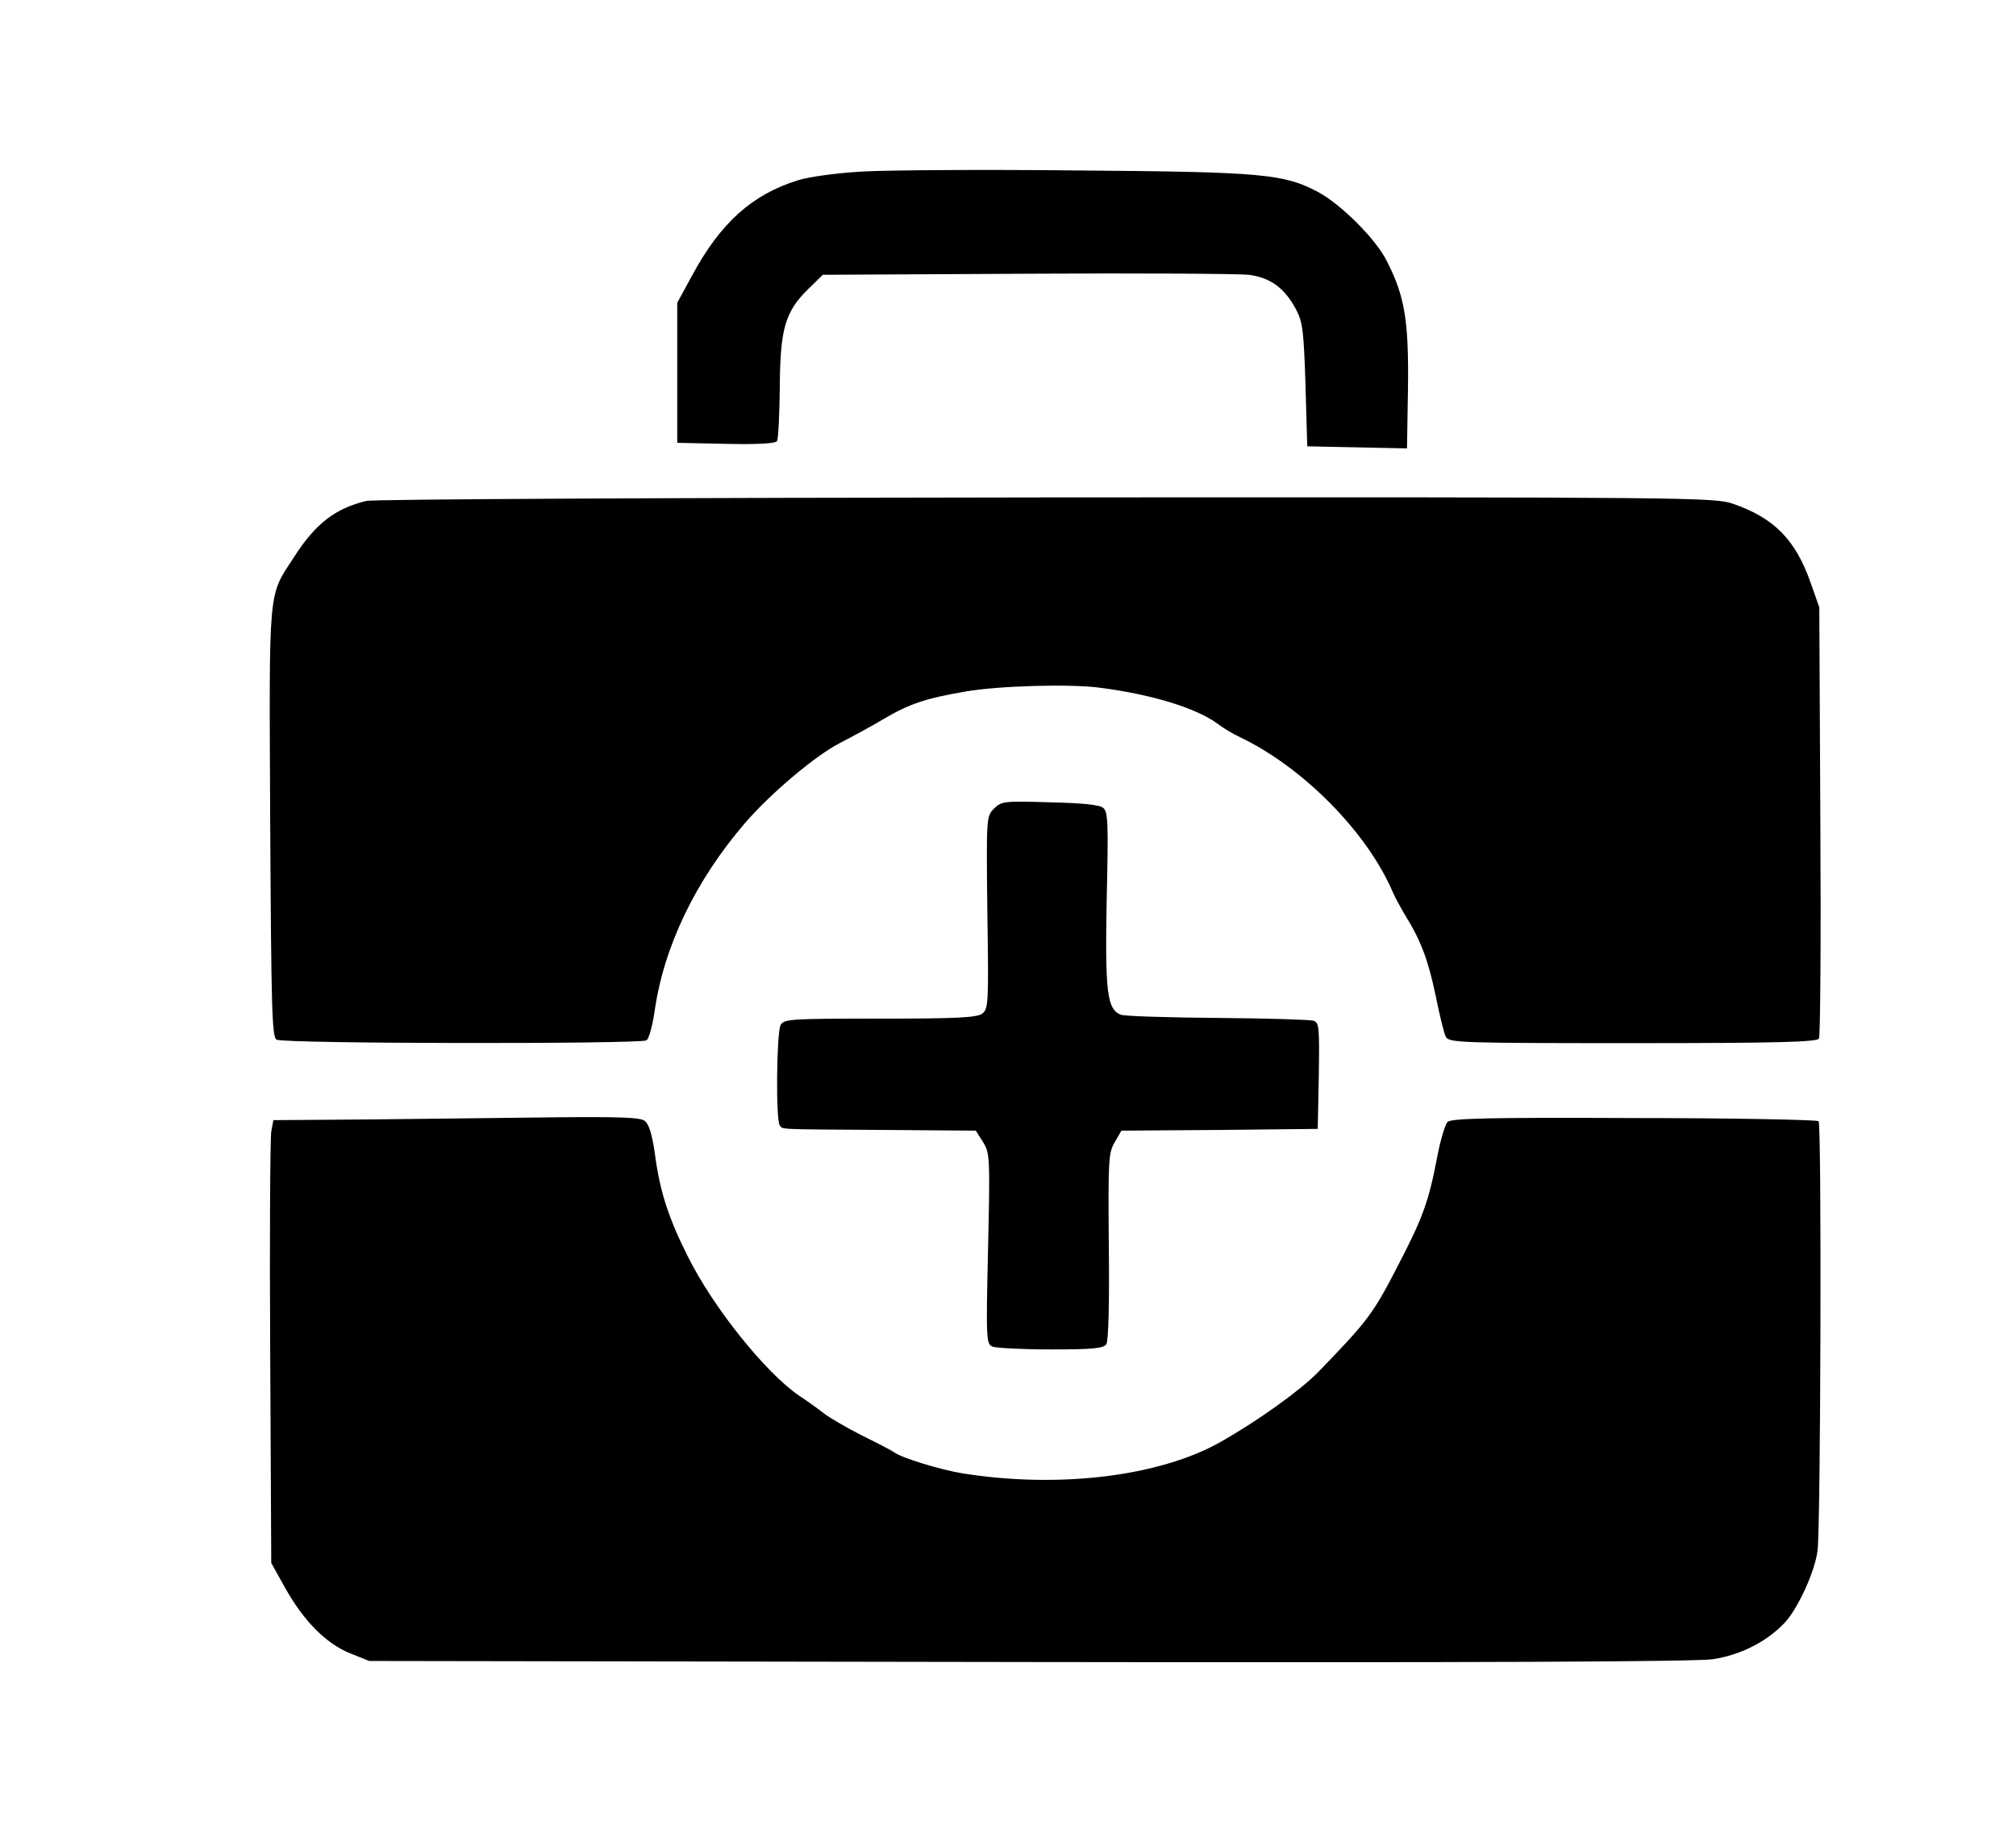
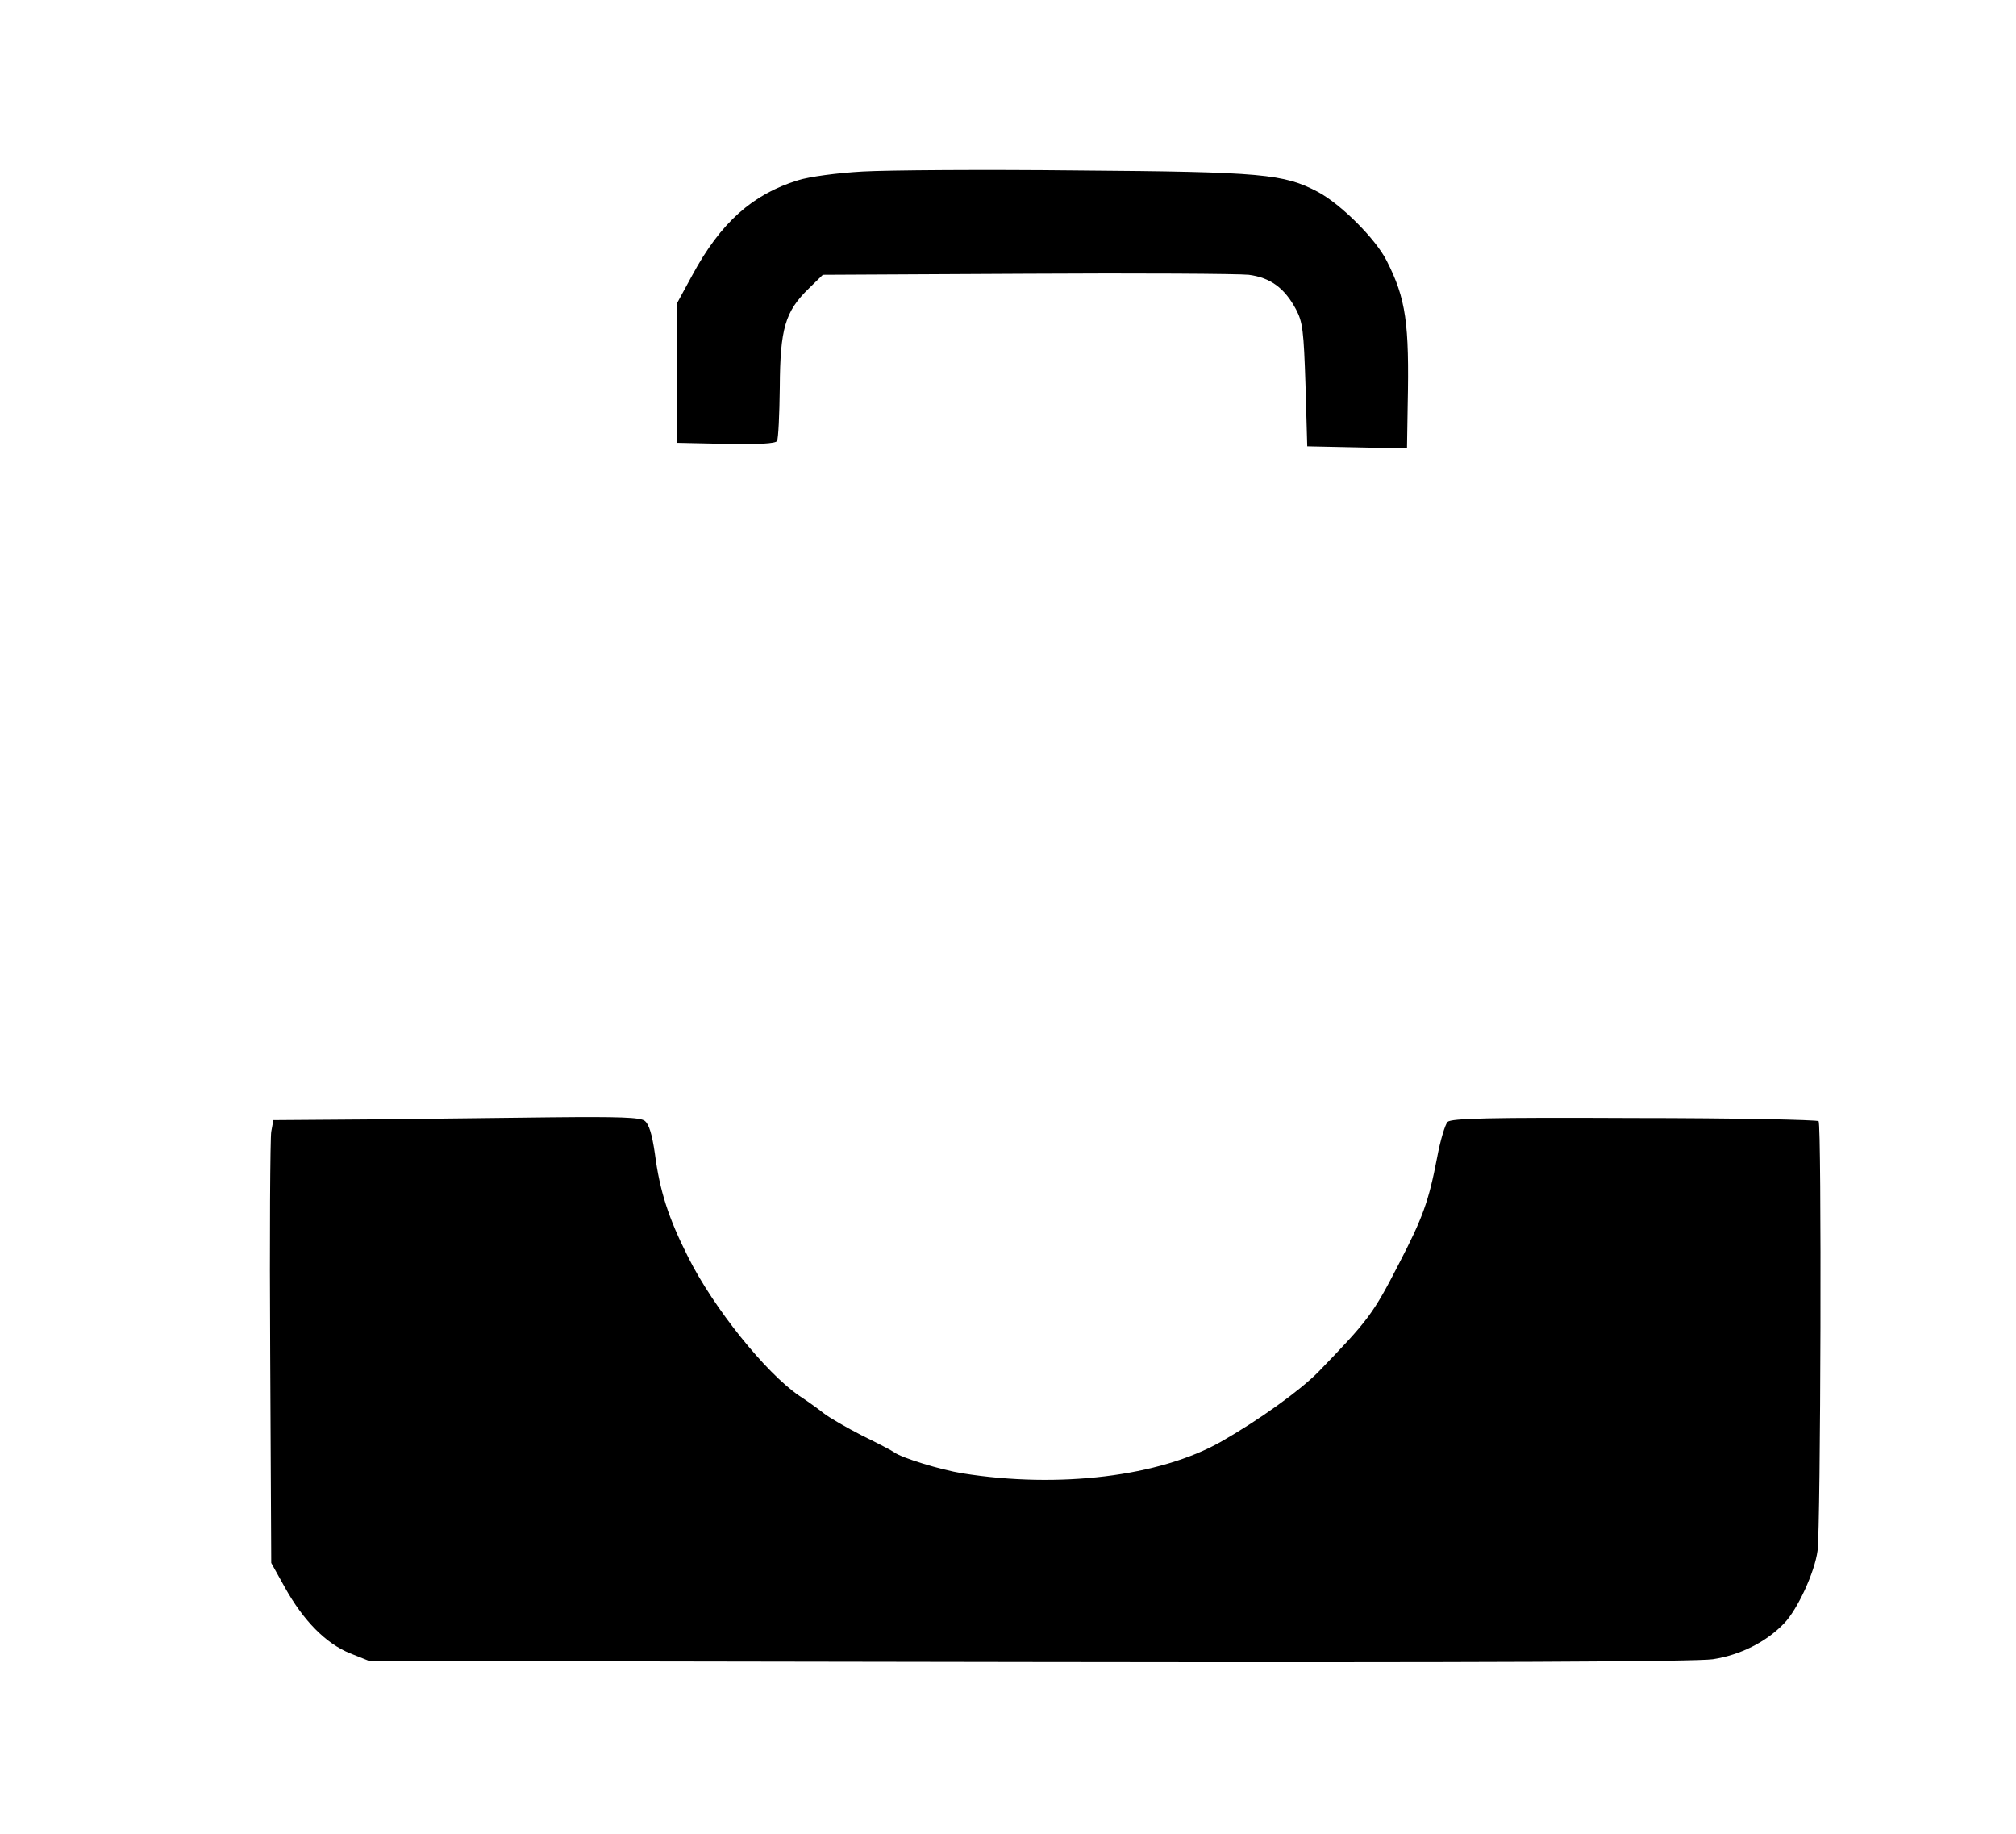
<svg xmlns="http://www.w3.org/2000/svg" version="1.0" width="576pt" height="524pt" viewBox="0 0 576 524" preserveAspectRatio="xMidYMid meet">
  <g transform="translate(0,524) scale(0.1,-0.1)" fill="#000000" stroke="none">
    <path d="M2465 4750 c-73 -4 -154 -15 -185 -25 -130 -40 -221 -121 -302 -271 l-43 -79 0 -200 0 -200 139 -3 c92 -2 142 1 146 8 4 6 7 76 8 154 1 167 15 216 83 282 l40 39 582 3 c320 2 606 0 635 -3 61 -8 102 -37 135 -99 19 -36 22 -61 27 -216 l5 -175 143 -3 142 -3 2 123 c5 235 -5 305 -60 413 -31 62 -131 162 -197 197 -97 51 -157 57 -685 61 -267 3 -543 1 -615 -3z" />
-     <path d="M1047 3809 c-88 -21 -145 -64 -206 -159 -76 -117 -72 -74 -69 -758 3 -532 5 -614 18 -622 18 -12 1039 -13 1057 -2 7 4 17 41 23 81 26 186 117 375 258 539 72 84 202 194 273 230 35 18 90 48 122 67 74 44 122 60 233 79 94 17 305 23 389 11 147 -19 273 -58 333 -102 17 -13 47 -31 65 -39 180 -86 364 -272 437 -444 6 -14 22 -43 35 -65 46 -74 66 -130 87 -230 11 -55 24 -108 29 -117 9 -17 45 -18 534 -18 408 0 526 3 532 13 4 6 6 287 4 622 l-3 610 -24 68 c-43 124 -104 187 -223 228 -52 18 -122 19 -1960 18 -1070 -1 -1923 -5 -1944 -10z" />
-     <path d="M2840 2930 c-22 -22 -22 -25 -19 -297 4 -262 3 -275 -15 -289 -16 -11 -72 -14 -293 -14 -259 0 -273 -1 -283 -19 -11 -22 -14 -271 -2 -286 9 -12 -12 -11 301 -13 l259 -2 21 -33 c19 -31 20 -43 14 -304 -6 -262 -5 -273 13 -280 10 -4 86 -8 167 -8 120 0 150 3 158 15 6 9 9 117 7 280 -2 247 -1 267 17 297 l19 33 281 2 280 3 3 152 c2 138 1 152 -15 157 -10 3 -133 7 -273 8 -140 1 -265 5 -277 9 -40 15 -46 63 -41 331 5 215 4 249 -10 260 -10 9 -60 14 -153 16 -130 4 -138 3 -159 -18z" />
    <path d="M1053 2042 l-272 -2 -6 -33 c-3 -17 -5 -302 -3 -632 l3 -600 39 -70 c53 -95 117 -160 186 -188 l55 -22 1885 -3 c1303 -2 1906 1 1954 8 78 12 152 49 203 102 39 40 88 147 96 208 9 69 12 1218 3 1227 -4 4 -241 9 -527 9 -418 2 -522 -1 -533 -11 -7 -7 -21 -53 -30 -102 -24 -125 -41 -172 -109 -303 -74 -144 -87 -161 -230 -309 -52 -53 -170 -138 -279 -200 -175 -99 -463 -134 -738 -90 -62 10 -174 44 -195 60 -5 4 -47 26 -92 48 -45 23 -95 52 -110 64 -15 12 -47 35 -70 50 -95 65 -244 250 -317 396 -56 111 -81 188 -95 296 -8 55 -17 84 -29 93 -13 10 -73 12 -267 10 -137 -2 -372 -4 -522 -6z" />
  </g>
</svg>